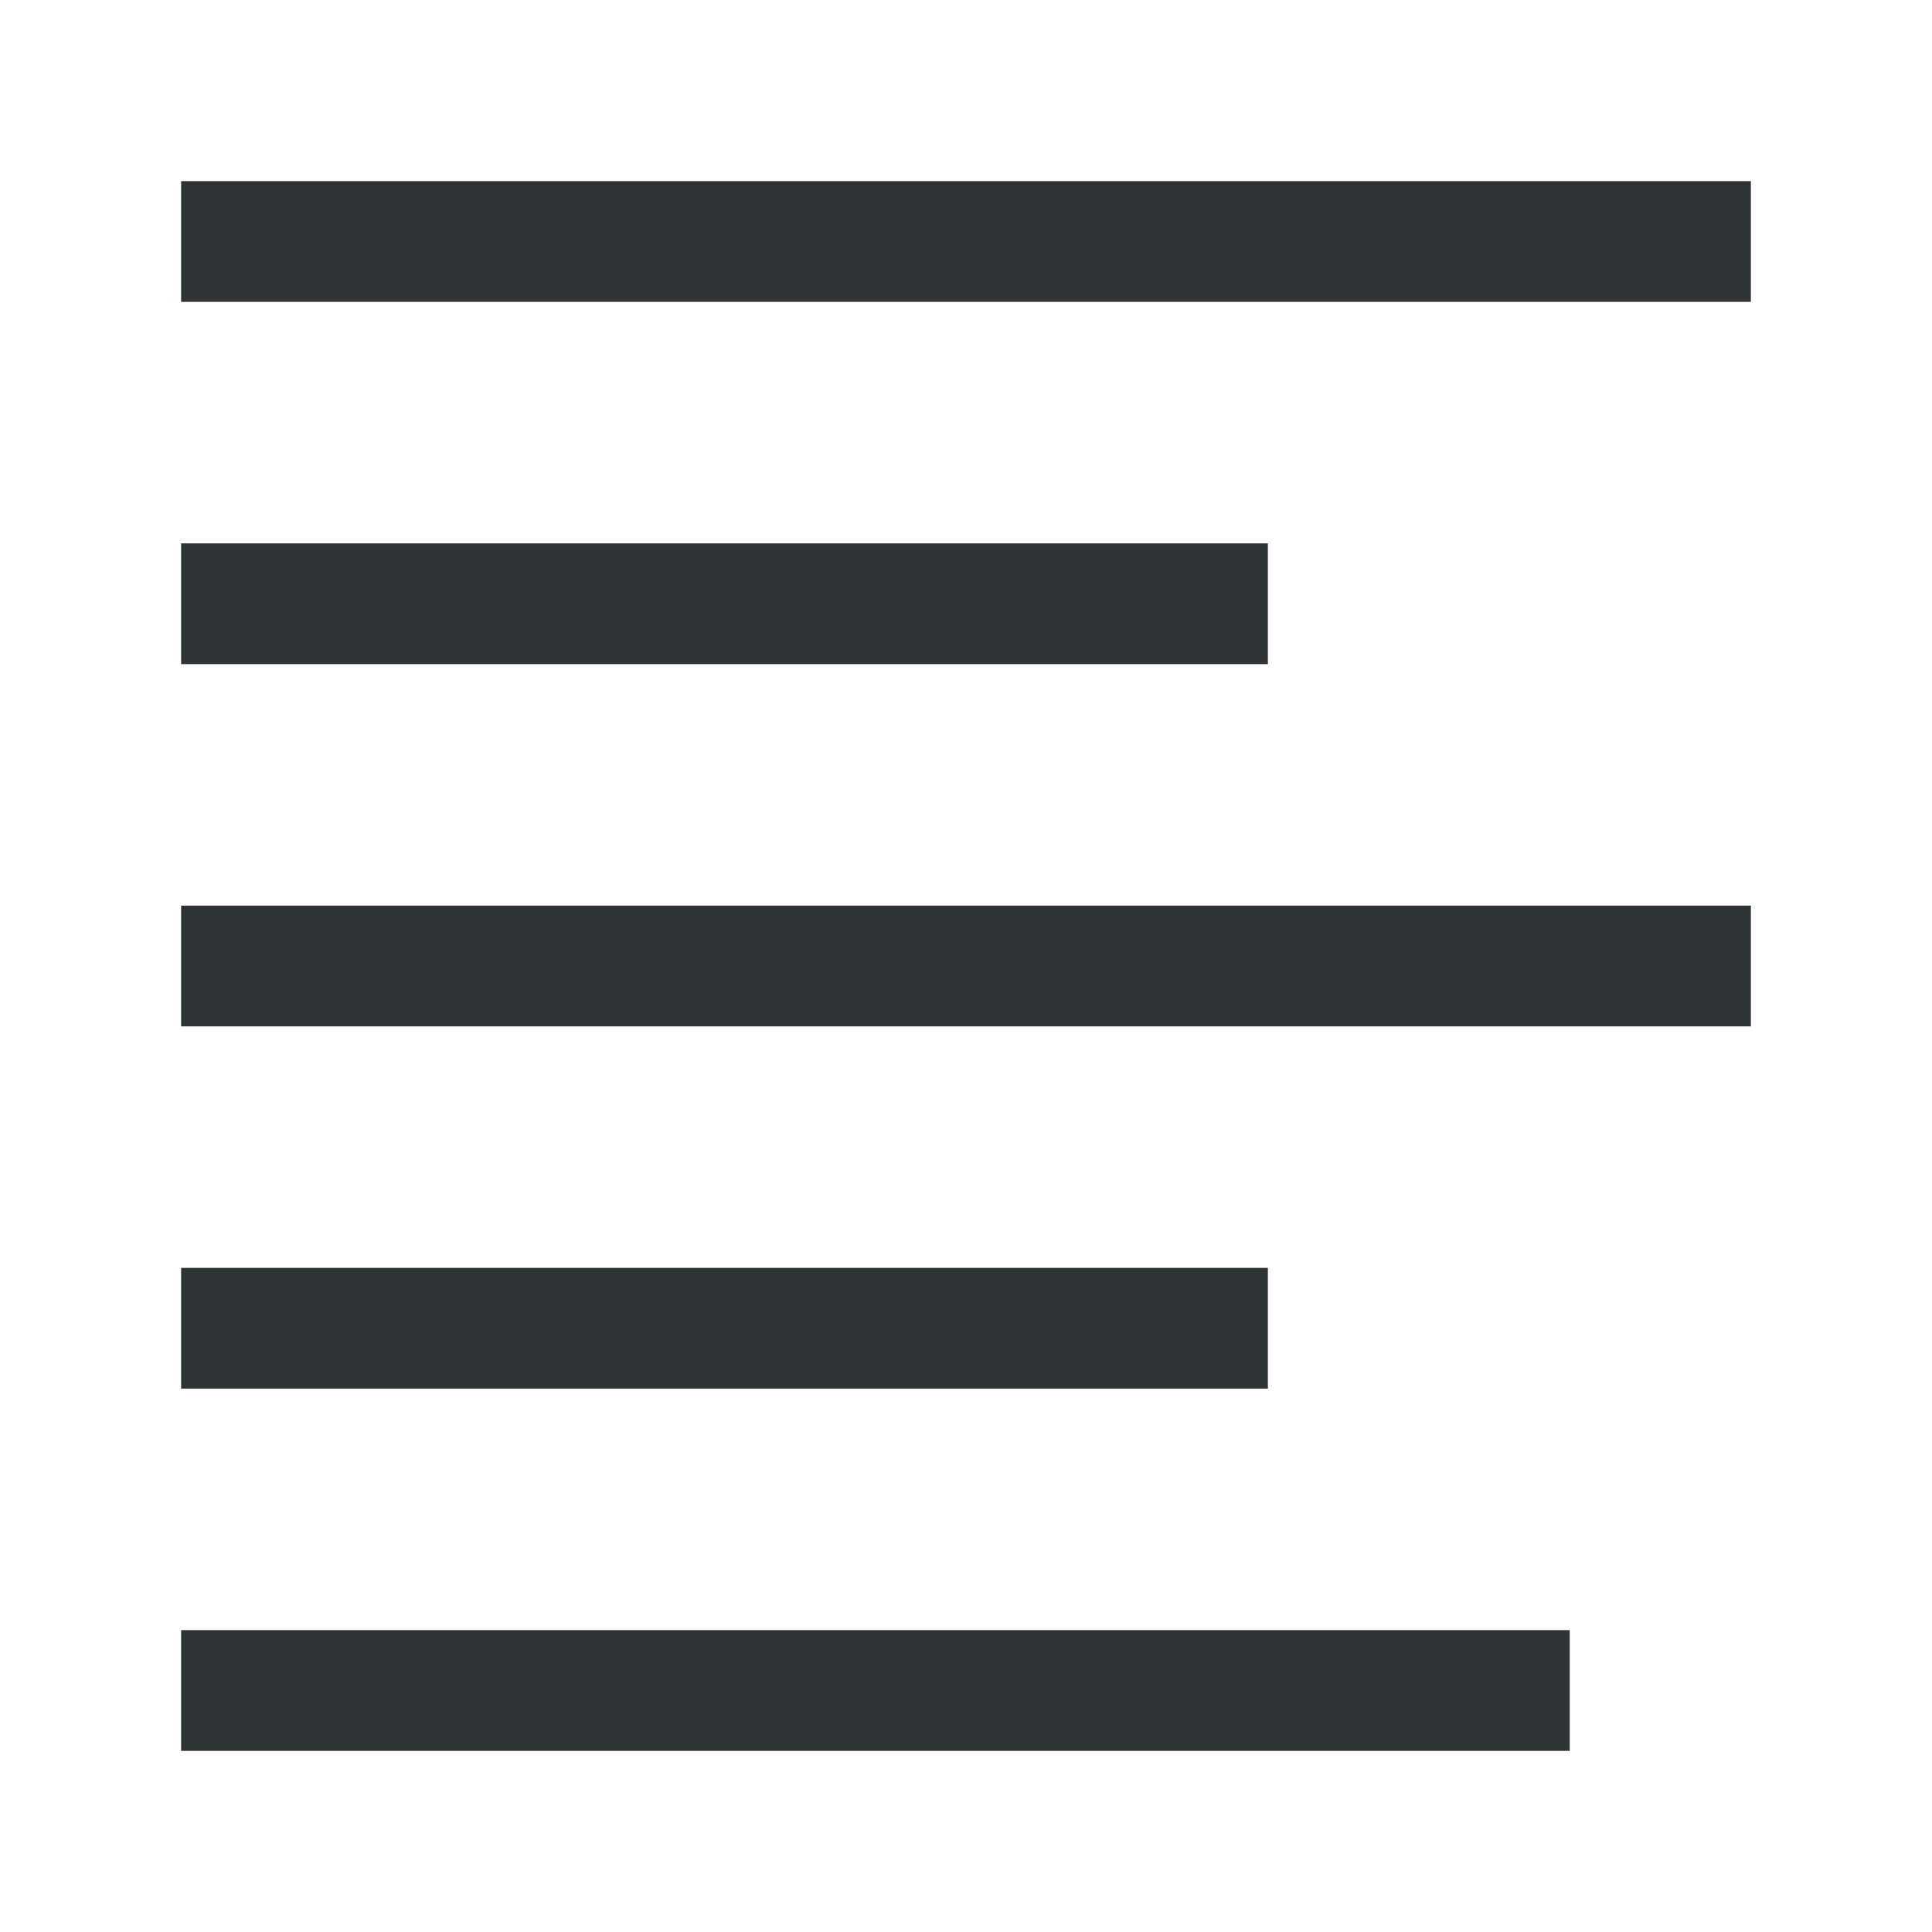
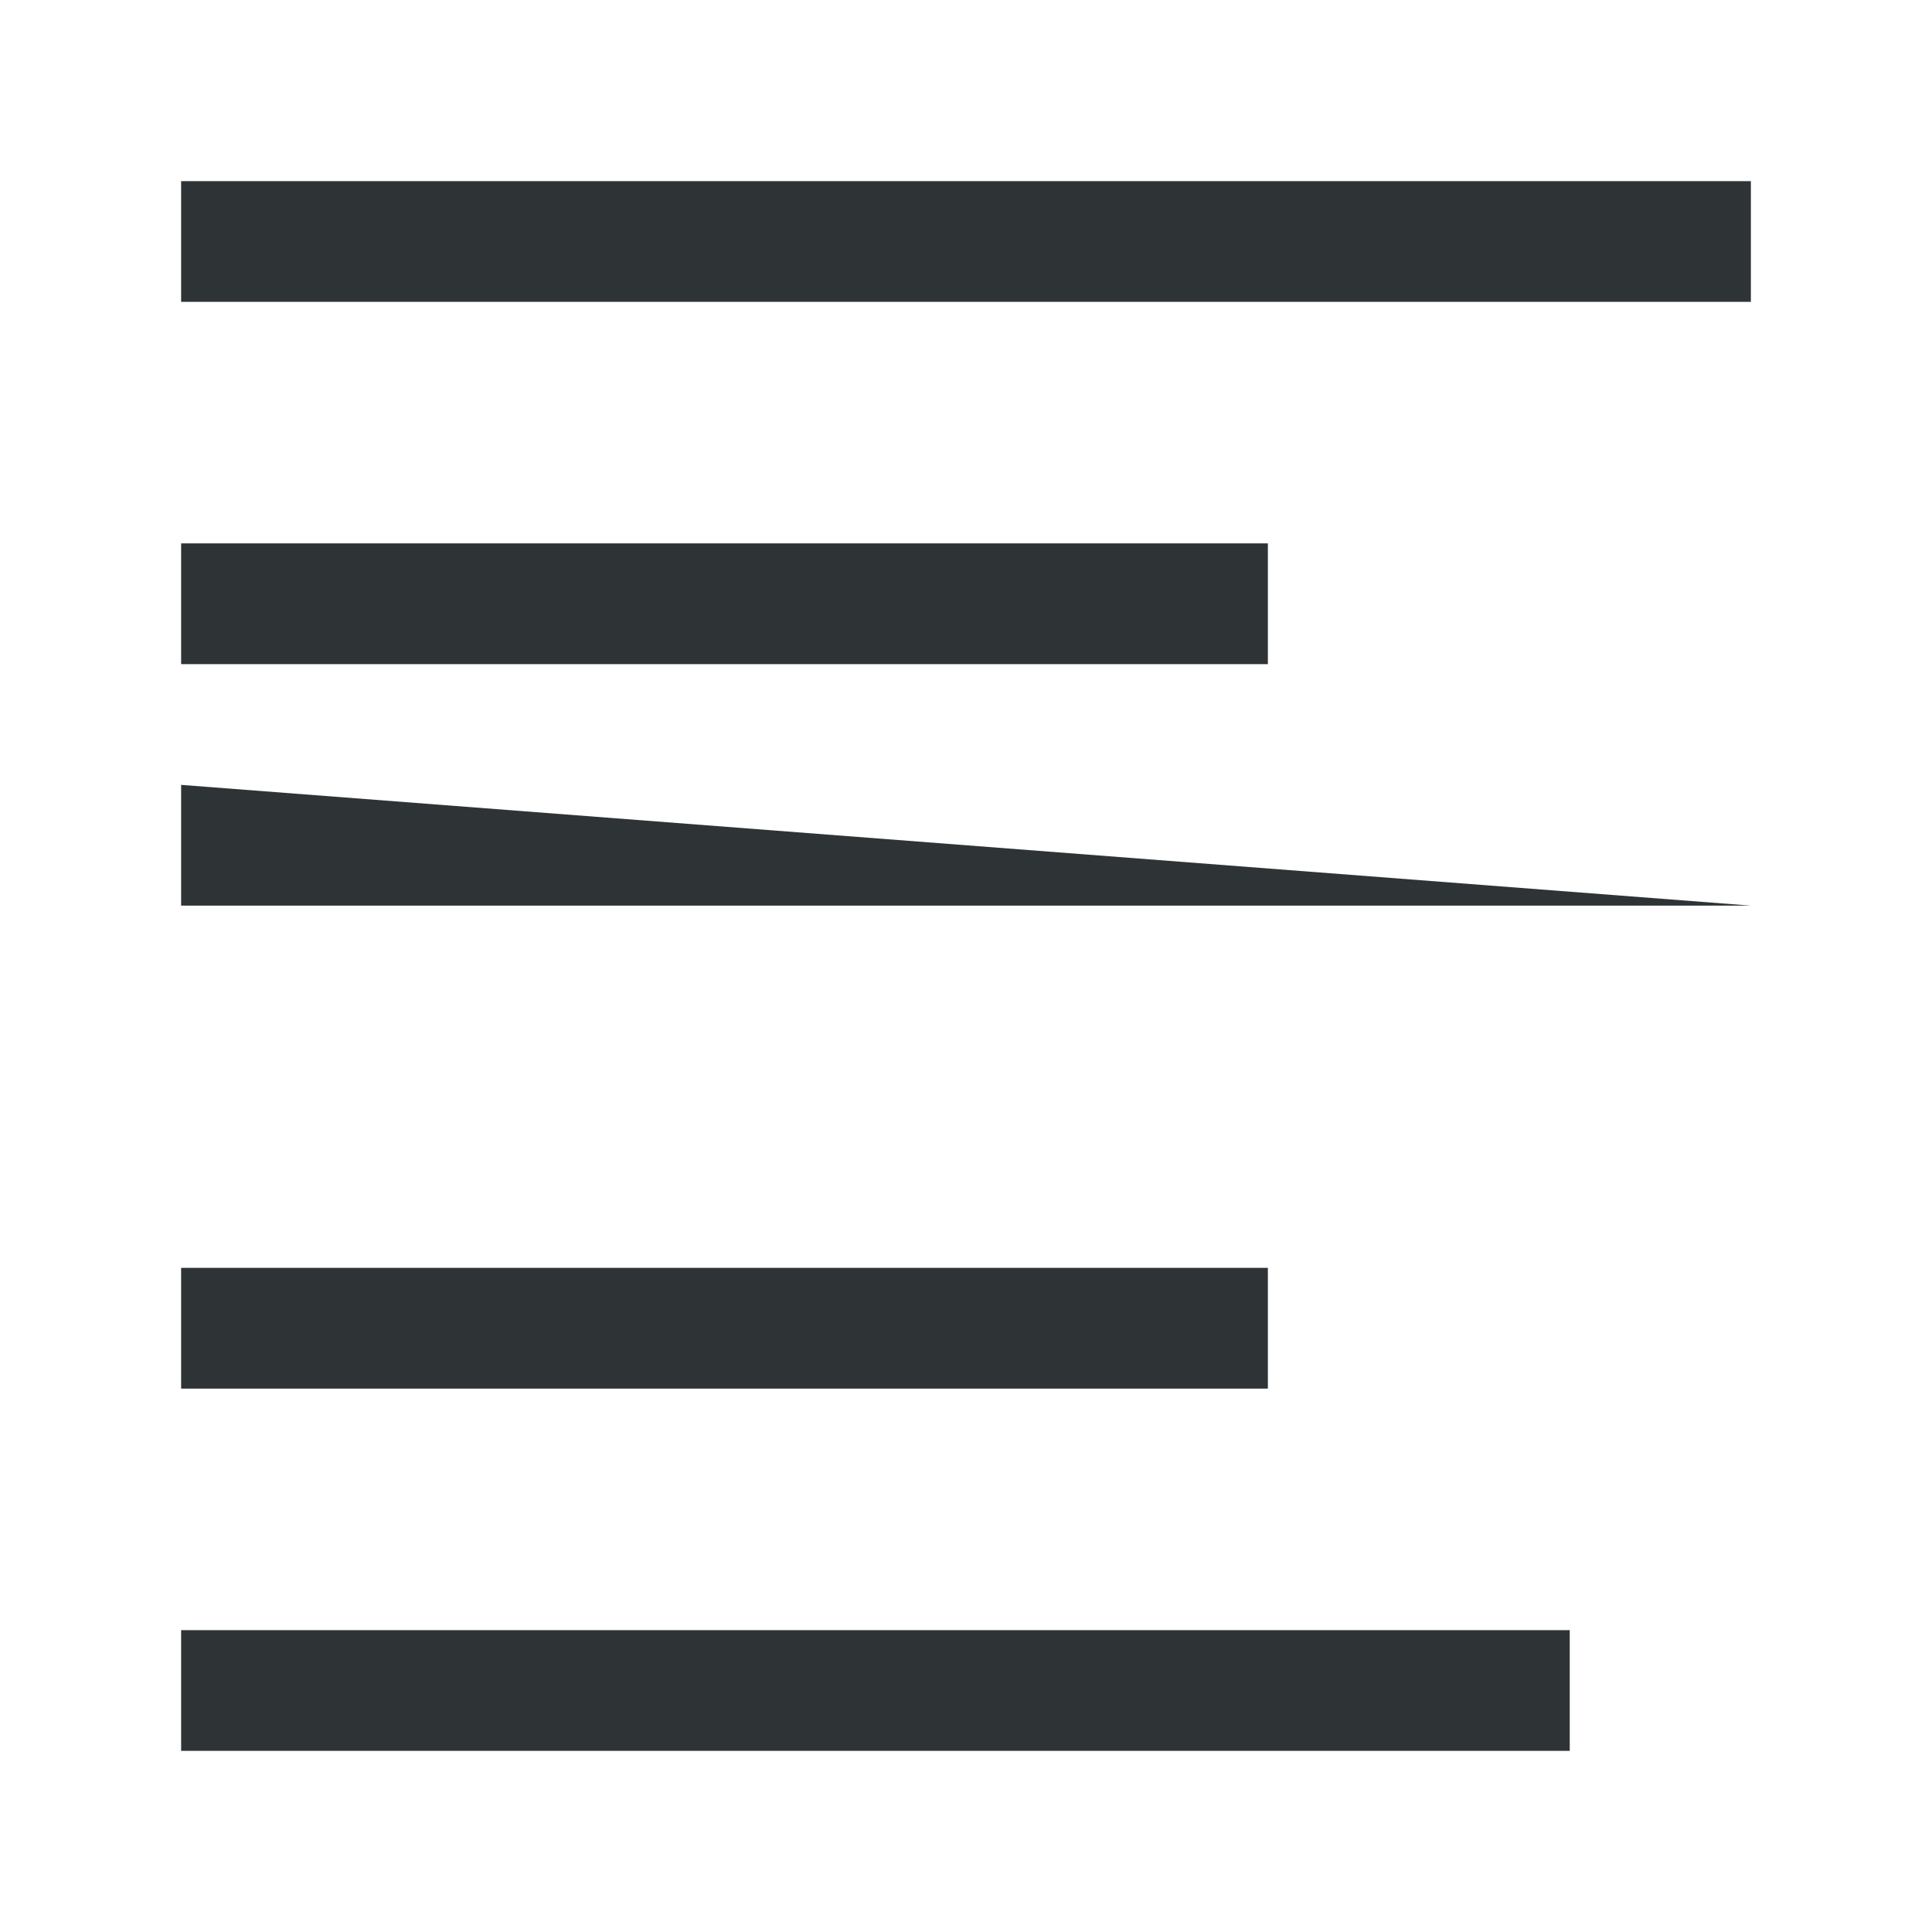
<svg xmlns="http://www.w3.org/2000/svg" height="32" viewBox="0 0 32 32" width="32">
-   <path d="m29 3v2h-26v-2zm-8 6v2h-18v-2zm8 6v2h-26v-2zm-8 6v2h-18v-2zm5 6v2h-23v-2z" fill="#2e3436" stroke-width="1.333" />
+   <path d="m29 3v2h-26v-2zm-8 6v2h-18v-2zm8 6h-26v-2zm-8 6v2h-18v-2zm5 6v2h-23v-2z" fill="#2e3436" stroke-width="1.333" />
</svg>